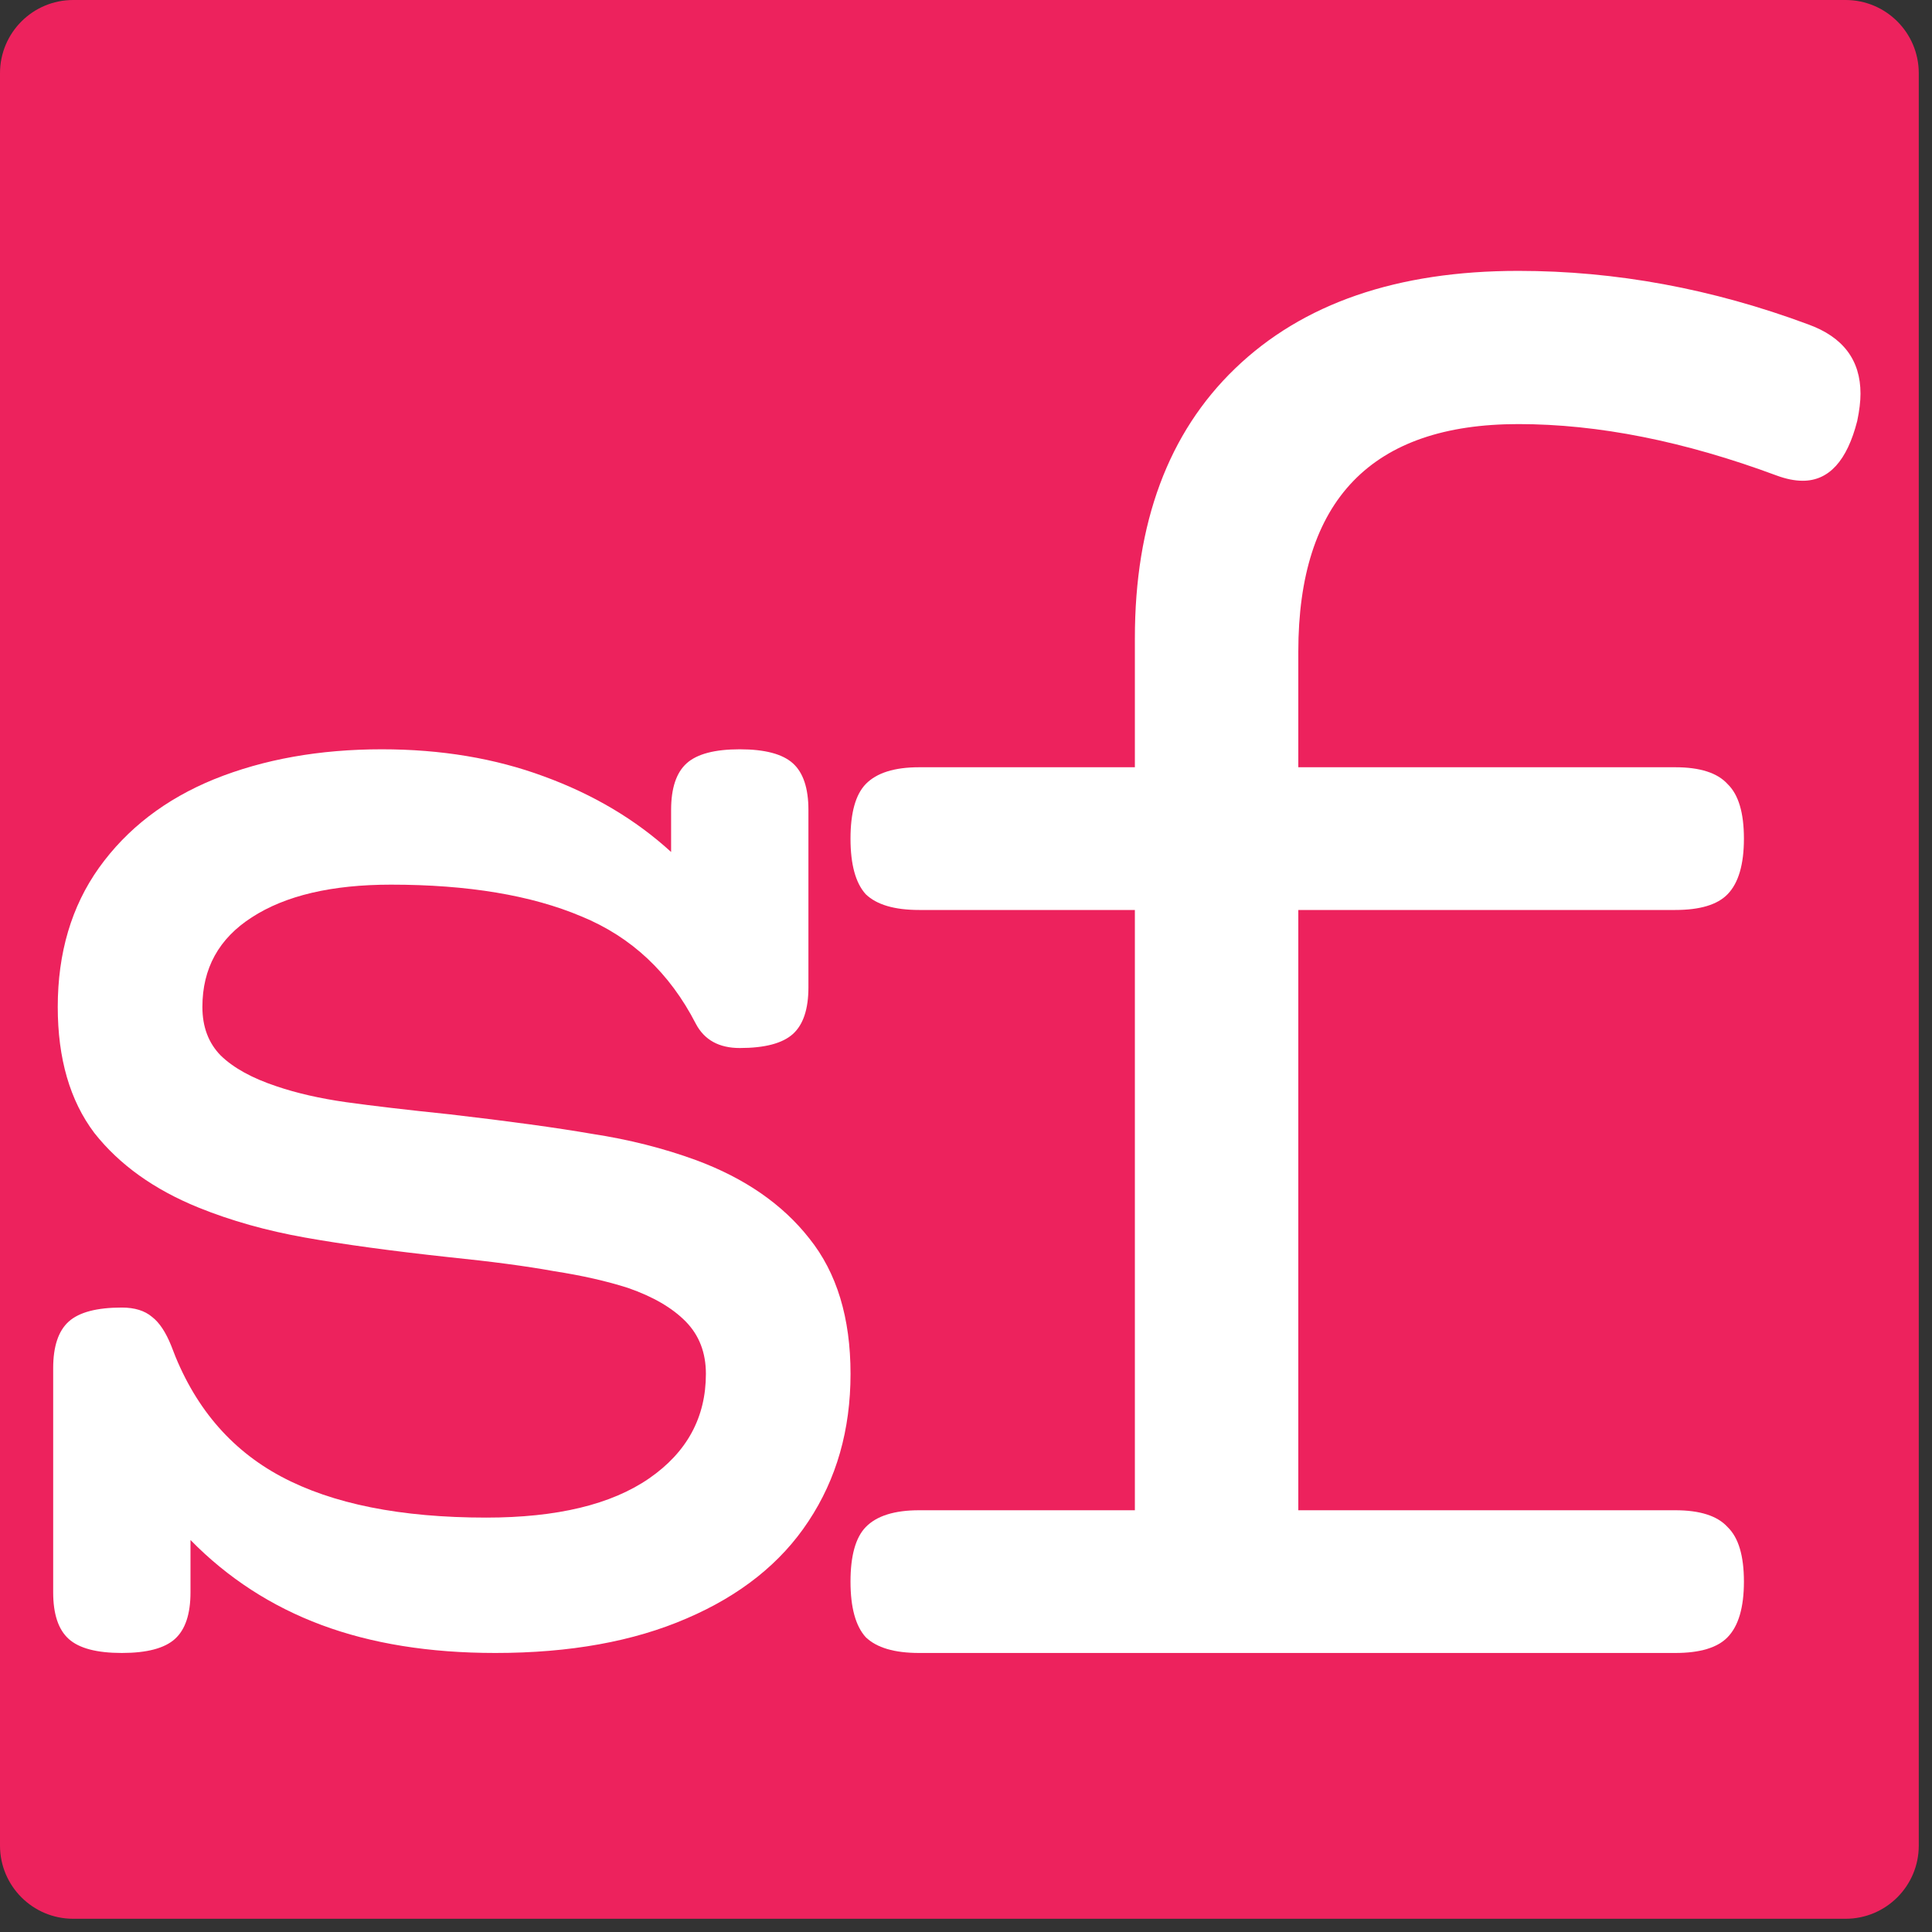
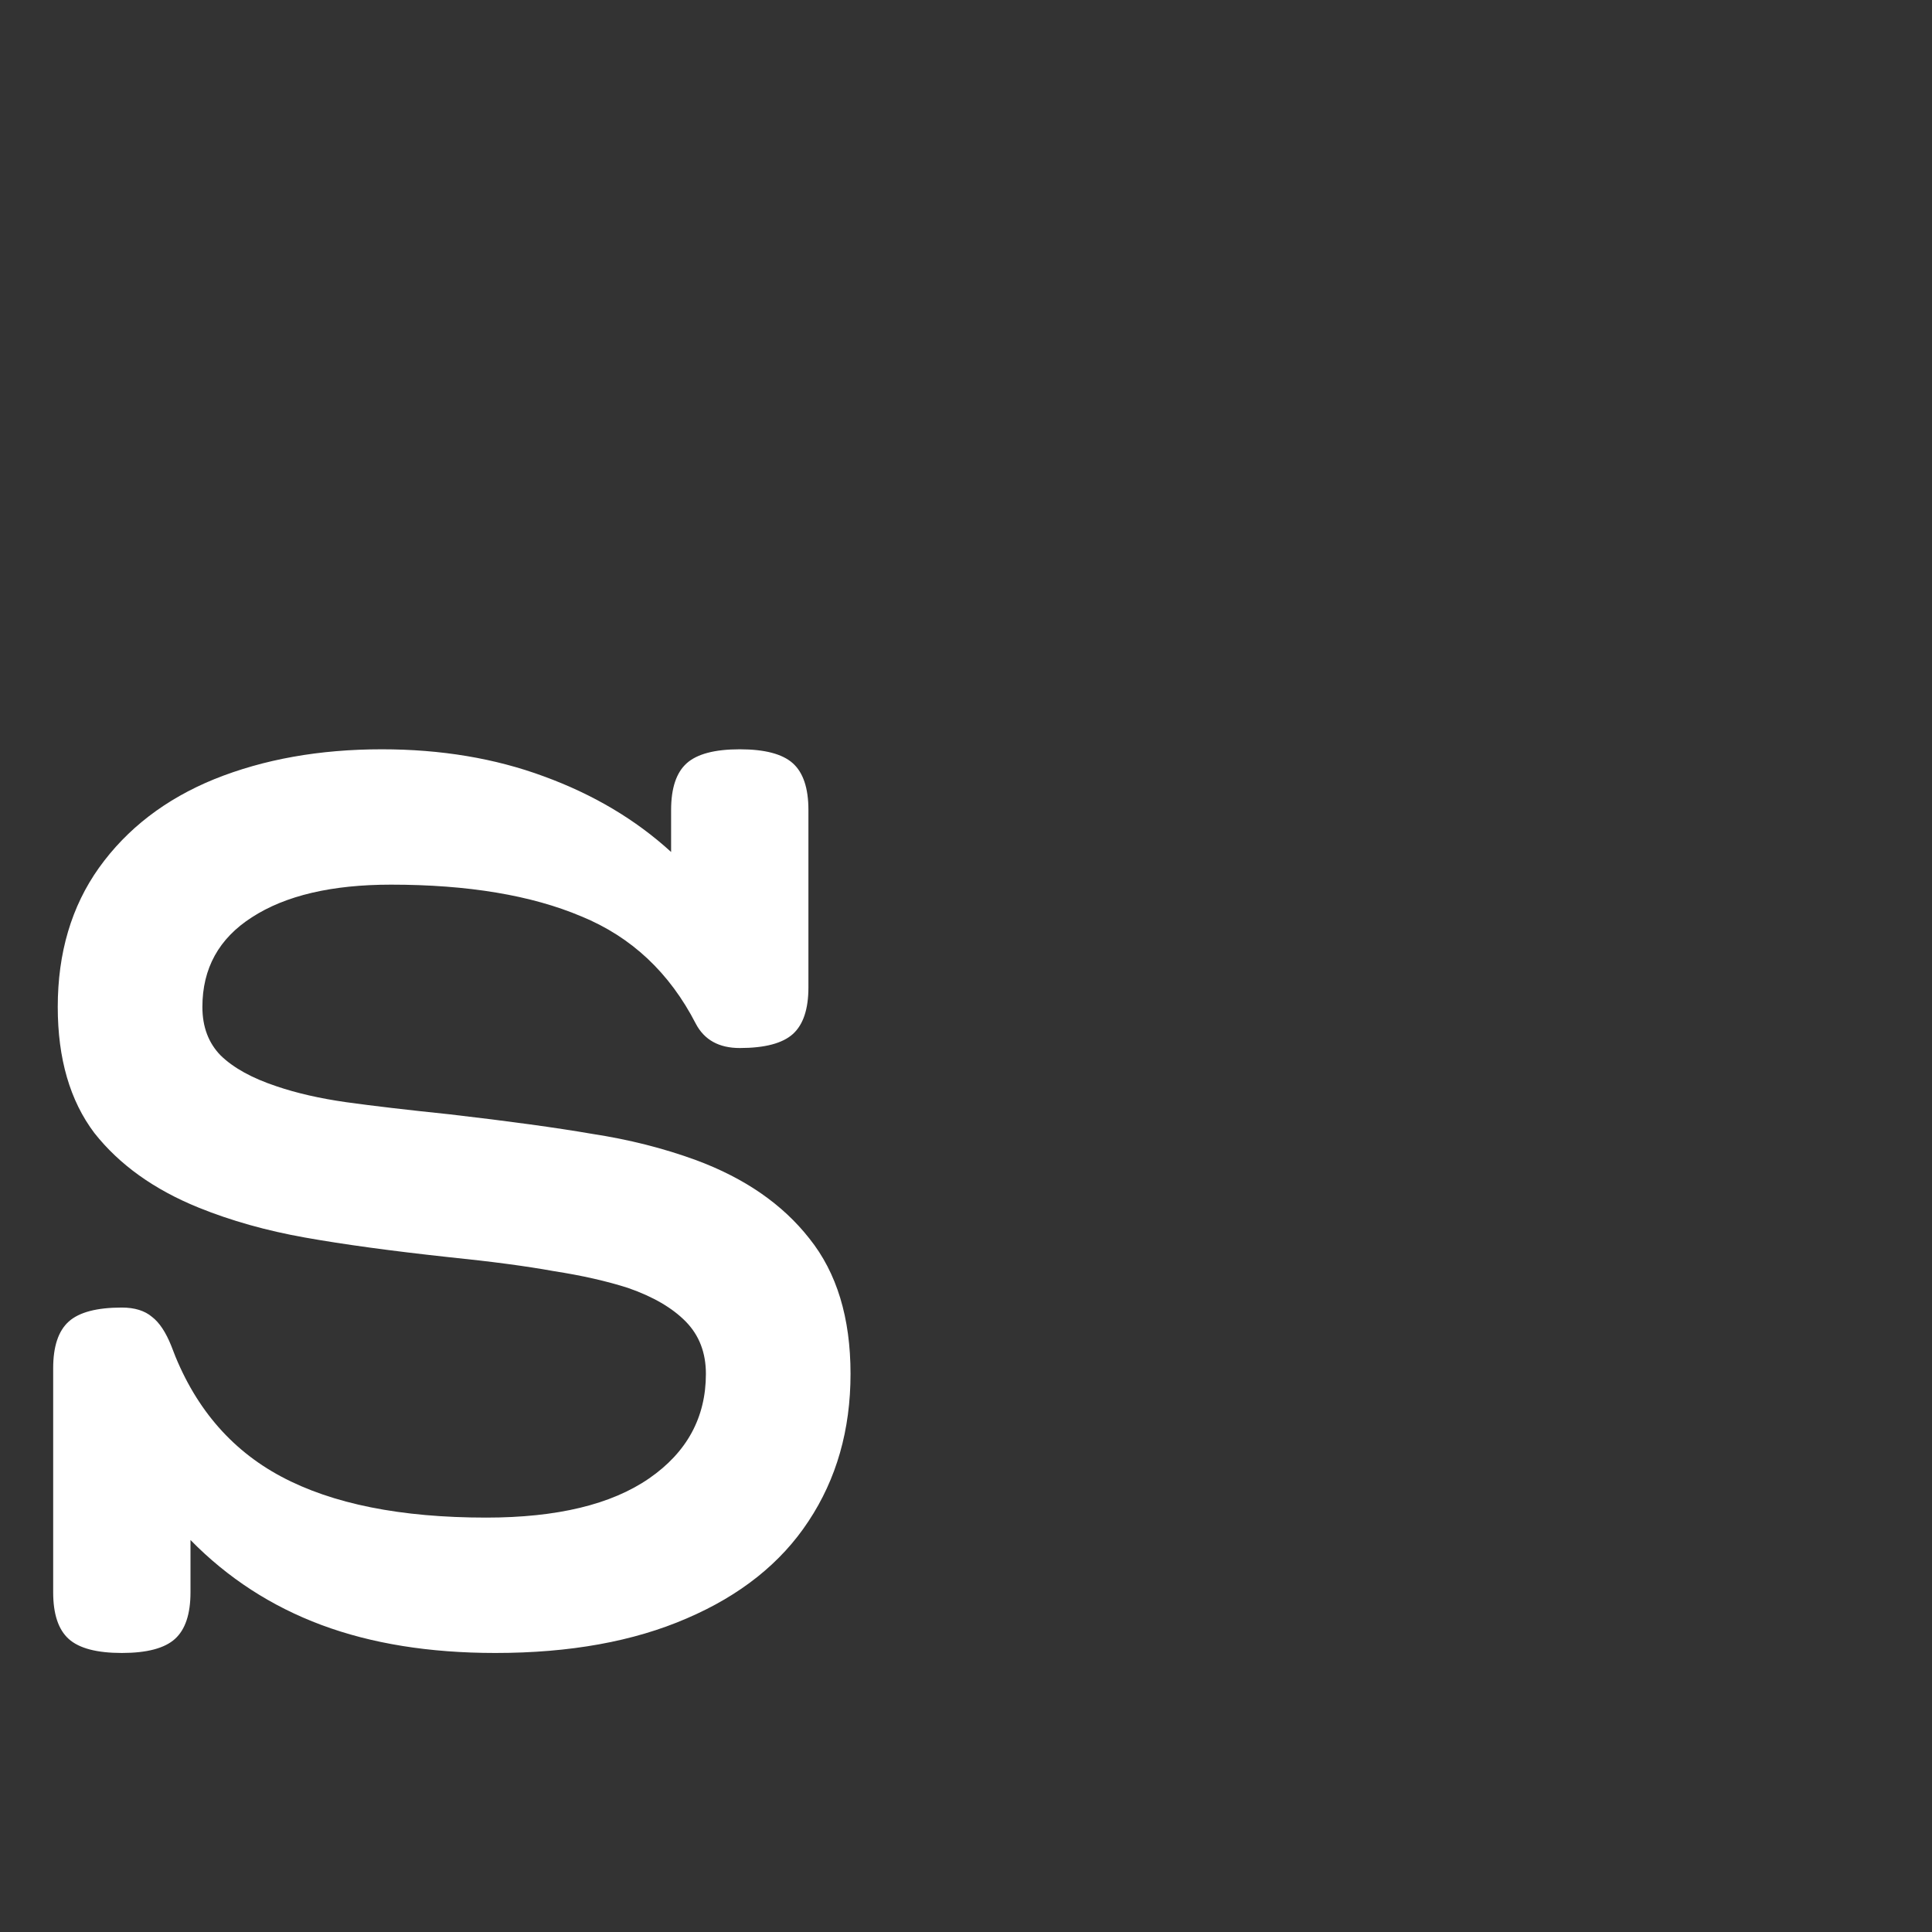
<svg xmlns="http://www.w3.org/2000/svg" width="132" height="132" viewBox="0 0 132 132" fill="none">
  <rect x="0" y="0" width="132" height="132" fill="#333333" stroke="none" />
-   <path d="M0 126.096V5C0 2.239 2.239 0 5 0H126.096C128.857 0 131.096 2.239 131.096 5V126.096C131.096 128.857 128.857 131.096 126.096 131.096H5C2.239 131.096 0 128.857 0 126.096Z" fill="#ED225D" />
-   <path d="M103.741 18.507C110.391 18.507 116.991 19.726 123.542 22.163C125.924 23.024 127.115 24.601 127.115 26.896C127.115 27.422 127.041 28.043 126.892 28.76C126.197 31.485 124.956 32.847 123.17 32.847C122.624 32.847 122.028 32.727 121.383 32.488C115.081 30.146 109.2 28.975 103.741 28.975C93.716 28.975 88.704 34.161 88.704 44.534V52.421H114.46C116.148 52.421 117.339 52.803 118.033 53.568C118.778 54.285 119.15 55.528 119.15 57.297C119.15 59.065 118.778 60.332 118.033 61.097C117.339 61.814 116.148 62.172 114.46 62.172H88.704V103.185H114.46C116.148 103.185 117.339 103.567 118.033 104.332C118.778 105.049 119.15 106.292 119.15 108.06C119.15 109.829 118.778 111.095 118.033 111.86C117.339 112.577 116.148 112.936 114.46 112.936H62.799C61.112 112.936 59.896 112.577 59.151 111.86C58.457 111.095 58.109 109.829 58.109 108.06C58.109 106.292 58.457 105.049 59.151 104.332C59.896 103.567 61.112 103.185 62.799 103.185H77.538V62.172H62.799C61.112 62.172 59.896 61.814 59.151 61.097C58.457 60.332 58.109 59.065 58.109 57.297C58.109 55.528 58.457 54.285 59.151 53.568C59.896 52.803 61.112 52.421 62.799 52.421H77.538V43.602C77.538 35.715 79.821 29.573 84.387 25.175C89.002 20.73 95.453 18.507 103.741 18.507Z" fill="white" />
  <path d="M50.543 51.194C52.252 51.194 53.462 51.513 54.171 52.151C54.879 52.788 55.234 53.852 55.234 55.34V67.459C55.234 68.947 54.879 70.01 54.171 70.648C53.462 71.285 52.252 71.604 50.543 71.604C49.125 71.604 48.124 71.052 47.541 69.946C45.748 66.459 43.142 64.014 39.722 62.611C36.303 61.165 31.966 60.442 26.713 60.442C22.668 60.442 19.499 61.187 17.206 62.675C14.954 64.121 13.828 66.162 13.828 68.798C13.828 70.159 14.245 71.264 15.079 72.115C15.954 72.965 17.226 73.667 18.894 74.219C20.27 74.687 21.855 75.049 23.648 75.304C25.483 75.559 27.838 75.835 30.716 76.133C34.76 76.601 38.013 77.047 40.473 77.472C42.975 77.855 45.331 78.451 47.541 79.258C50.876 80.492 53.462 82.277 55.296 84.616C57.173 86.955 58.111 90.038 58.111 93.865C58.111 97.692 57.152 101.051 55.234 103.942C53.358 106.791 50.585 109.003 46.915 110.576C43.287 112.149 38.93 112.936 33.843 112.936C29.34 112.936 25.378 112.298 21.959 111.022C18.54 109.747 15.558 107.812 13.015 105.218V108.79C13.015 110.278 12.66 111.341 11.951 111.979C11.243 112.617 10.033 112.936 8.324 112.936C6.614 112.936 5.405 112.617 4.696 111.979C3.987 111.341 3.633 110.278 3.633 108.79V93.482C3.633 91.994 3.987 90.931 4.696 90.293C5.405 89.655 6.614 89.336 8.324 89.336C9.199 89.336 9.887 89.549 10.388 89.974C10.888 90.357 11.326 91.016 11.701 91.951C13.203 96.033 15.704 99.01 19.207 100.881C22.71 102.752 27.38 103.687 33.217 103.687C38.054 103.687 41.766 102.794 44.351 101.008C46.936 99.222 48.229 96.841 48.229 93.865C48.229 92.419 47.77 91.228 46.853 90.293C45.935 89.357 44.622 88.592 42.912 87.997C41.453 87.529 39.764 87.146 37.846 86.849C35.969 86.508 33.572 86.189 30.653 85.892C26.733 85.467 23.46 85.02 20.833 84.552C18.206 84.085 15.788 83.404 13.578 82.511C10.534 81.278 8.157 79.577 6.447 77.409C4.779 75.198 3.946 72.327 3.946 68.798C3.946 65.099 4.884 61.931 6.76 59.294C8.678 56.615 11.305 54.596 14.641 53.235C18.019 51.874 21.834 51.194 26.087 51.194C30.132 51.194 33.822 51.81 37.158 53.044C40.535 54.277 43.433 55.999 45.852 58.21V55.34C45.852 53.852 46.206 52.788 46.915 52.151C47.624 51.513 48.833 51.194 50.543 51.194Z" fill="white" />
</svg>